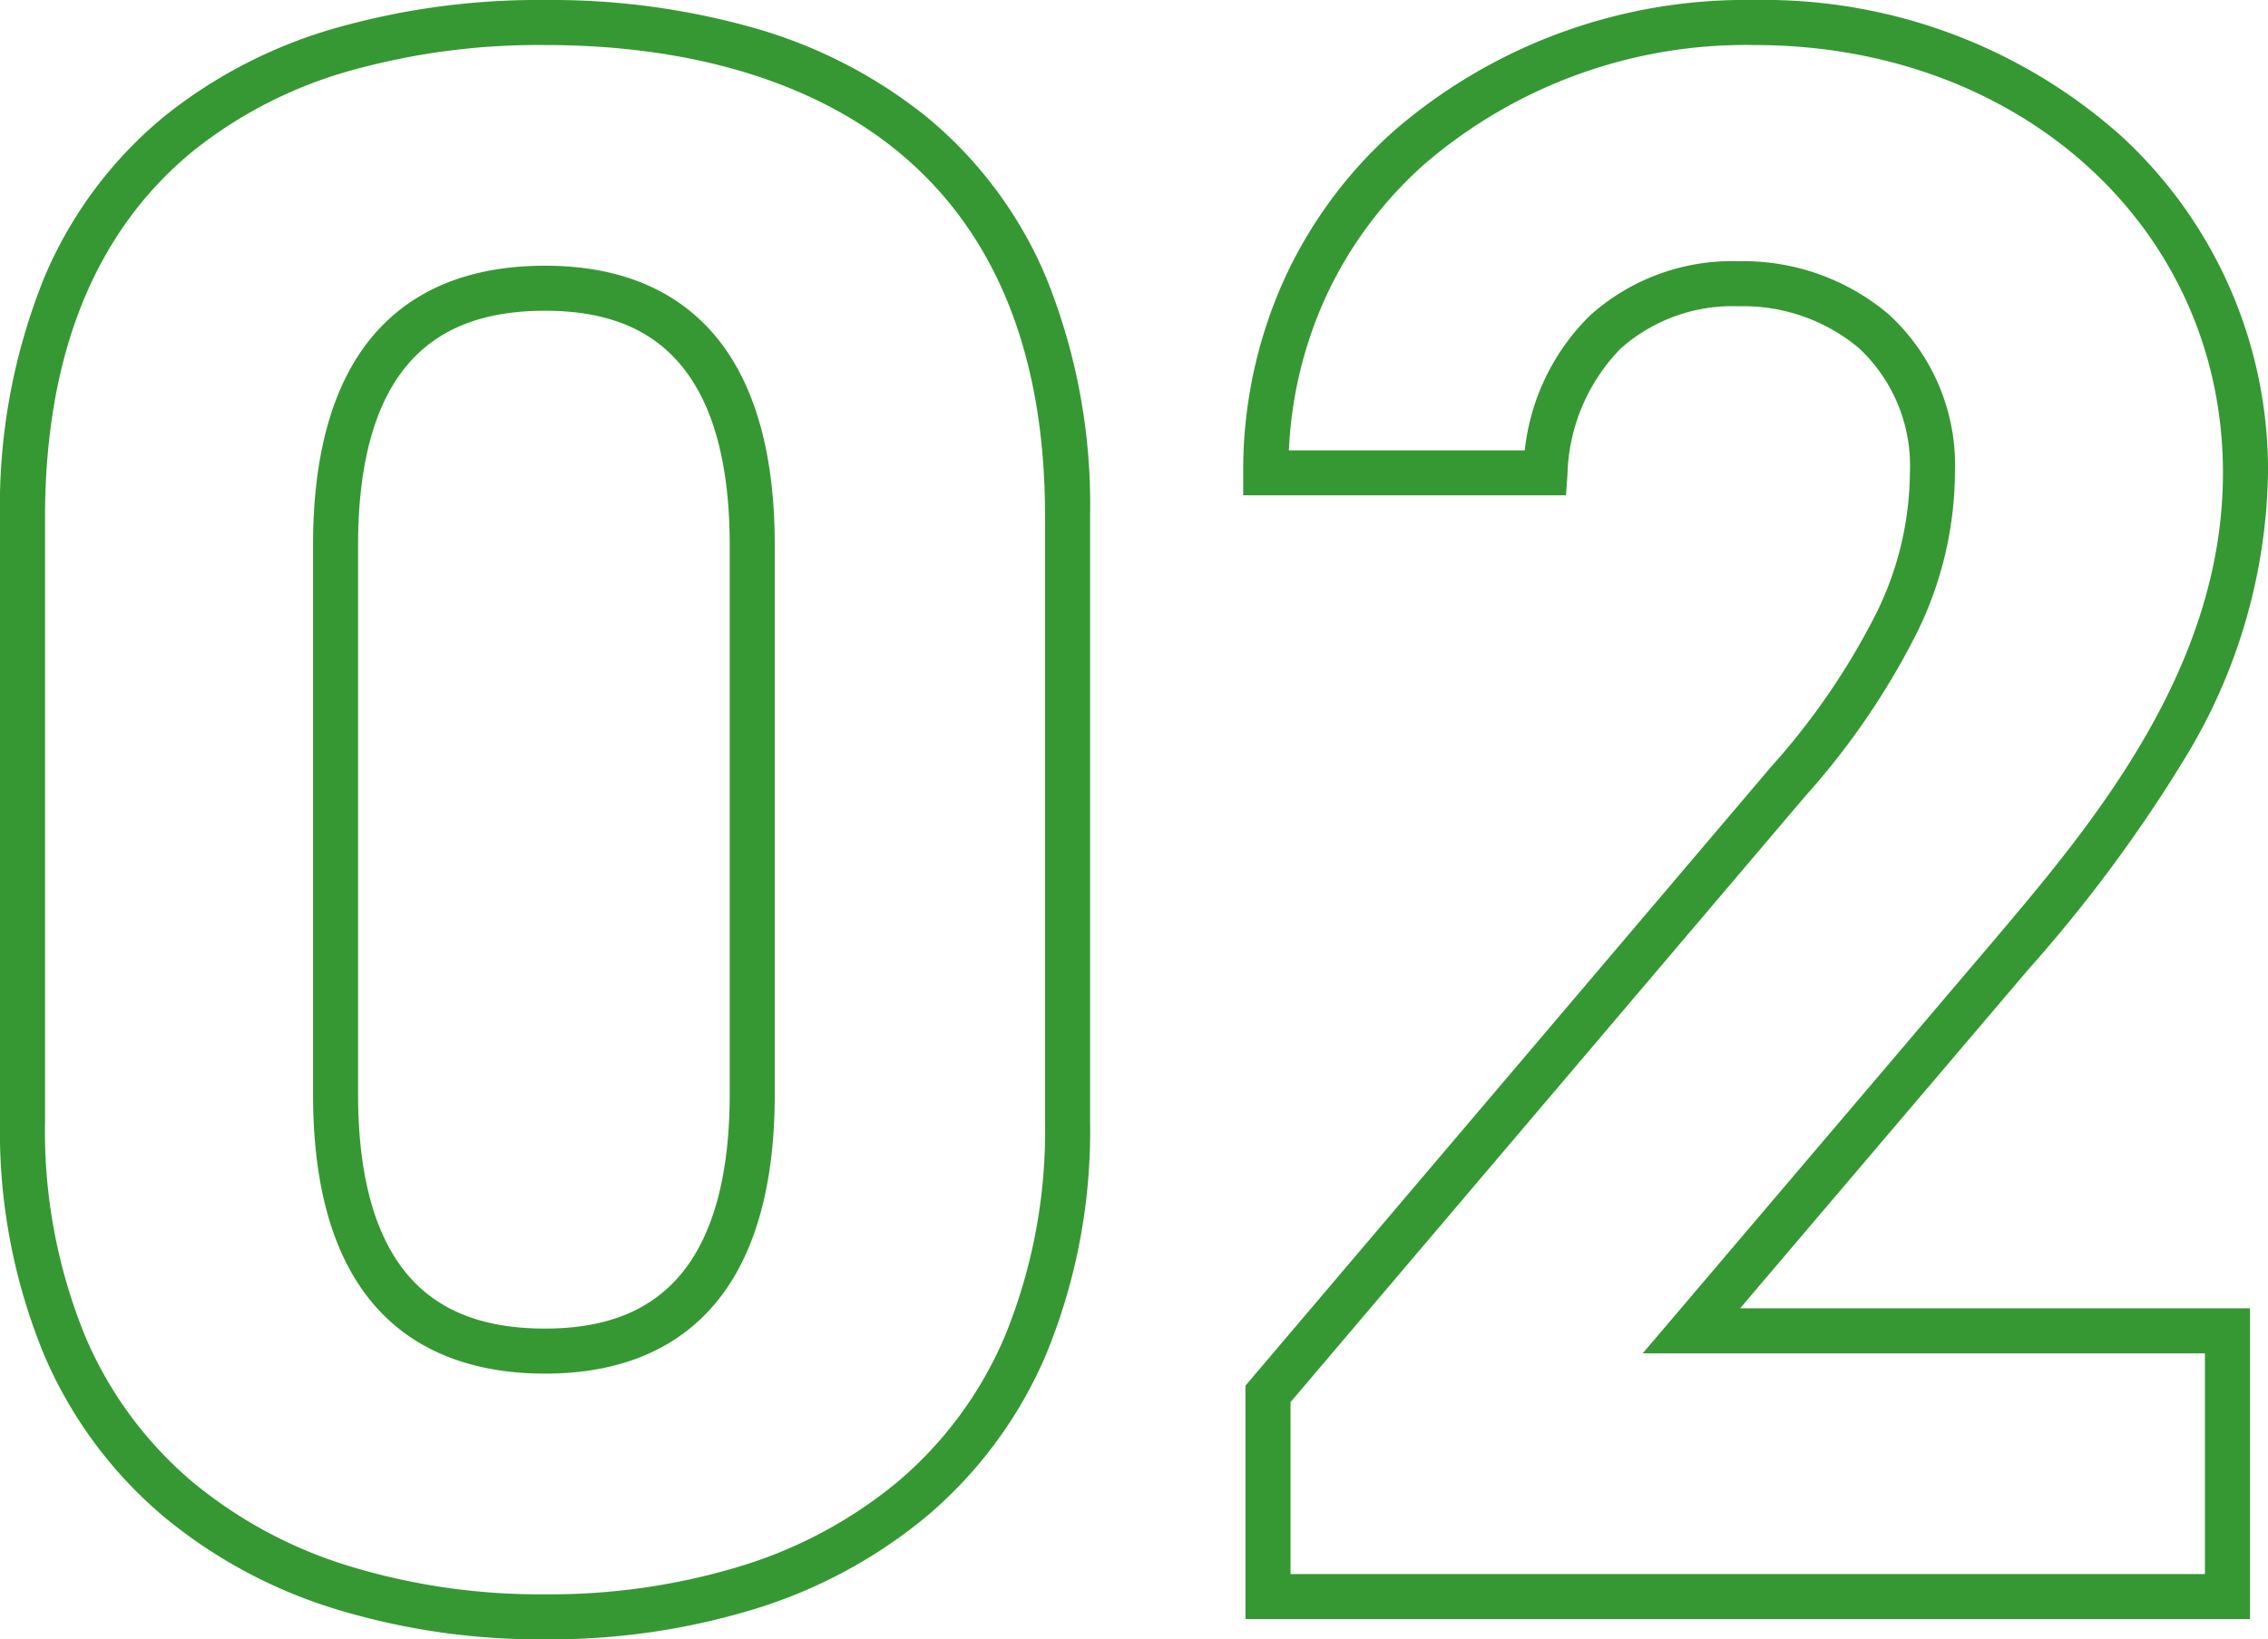
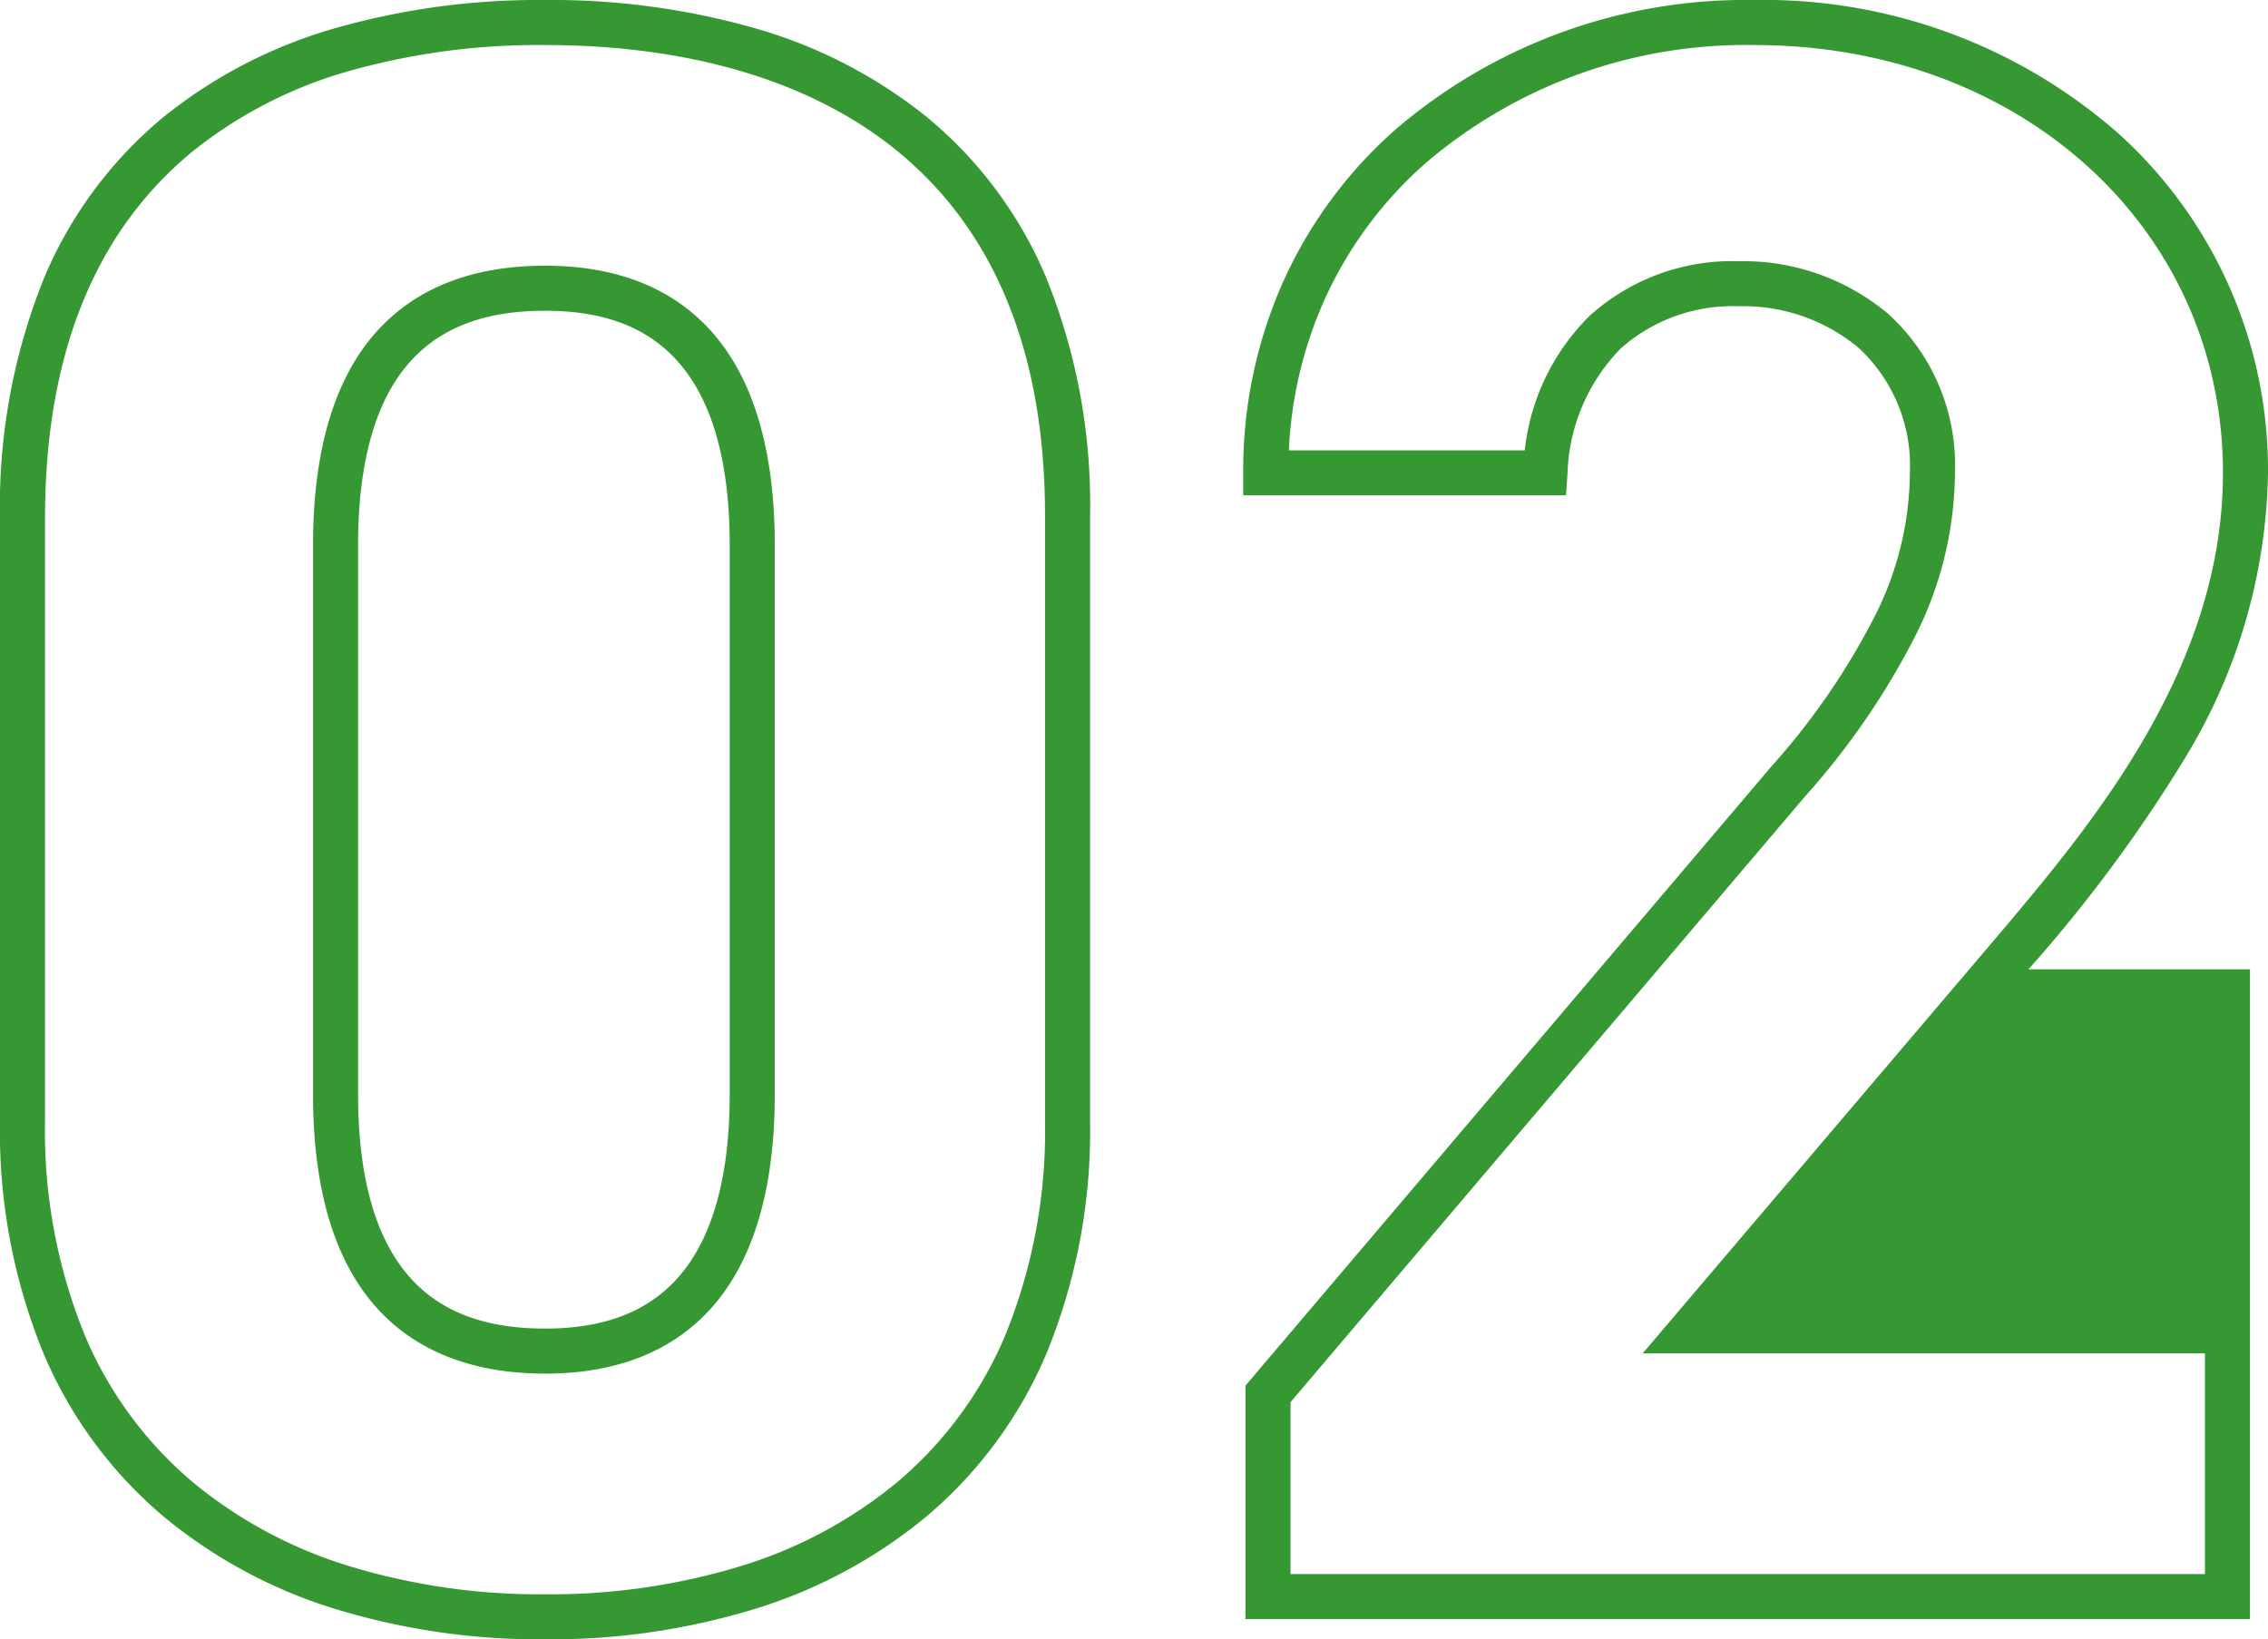
<svg xmlns="http://www.w3.org/2000/svg" width="100.699" height="72.8" viewBox="0 0 100.699 72.8">
-   <path id="img_health-pharmacy-number_02" d="M27-70.9a33.018,33.018,0,0,1,9.133,1.2,21.667,21.667,0,0,1,7.748,3.94,18.566,18.566,0,0,1,5.356,7.154A26.815,26.815,0,0,1,51.2-48v26.9a26.03,26.03,0,0,1-1.963,10.374,19.3,19.3,0,0,1-5.344,7.205A22.1,22.1,0,0,1,36.151.6,31.007,31.007,0,0,1,27,1.9,31.007,31.007,0,0,1,17.848.6a22.1,22.1,0,0,1-7.741-4.119,19.3,19.3,0,0,1-5.344-7.205A26.03,26.03,0,0,1,2.8-21.1V-47.9A27.077,27.077,0,0,1,4.762-58.565a18.615,18.615,0,0,1,5.355-7.184A21.615,21.615,0,0,1,17.866-69.7,32.961,32.961,0,0,1,27-70.9ZM27-.1a29.014,29.014,0,0,0,8.561-1.213,20.116,20.116,0,0,0,7.046-3.741A17.317,17.317,0,0,0,47.4-11.52a24.053,24.053,0,0,0,1.8-9.58V-48c0-7.2-2.214-12.654-6.582-16.212C38.854-67.279,33.453-68.9,27-68.9a30.97,30.97,0,0,0-8.578,1.12A19.632,19.632,0,0,0,11.383-64.2C7.015-60.629,4.8-55.145,4.8-47.9v26.8a24.053,24.053,0,0,0,1.8,9.58,17.317,17.317,0,0,0,4.793,6.467,20.116,20.116,0,0,0,7.046,3.741A29.014,29.014,0,0,0,27-.1ZM80.7-70.9a23.834,23.834,0,0,1,16.226,5.988A20.129,20.129,0,0,1,103.5-49.9a25.021,25.021,0,0,1-3.683,12.661,64.8,64.8,0,0,1-6.953,9.385L80.062-12.8H102.7V1H58.1V-9.367L81.441-36.852a31.353,31.353,0,0,0,4.667-6.814A14.307,14.307,0,0,0,87.6-49.9a7.136,7.136,0,0,0-2.274-5.55A8,8,0,0,0,80-57.3a7.485,7.485,0,0,0-5.23,1.868,8.294,8.294,0,0,0-2.373,5.6l-.067.927H58v-1a20.549,20.549,0,0,1,1.807-8.559,19.9,19.9,0,0,1,4.915-6.65A23.863,23.863,0,0,1,80.7-70.9Zm20,60.1H75.737l15.6-18.348C95.625-34.215,101.5-41.157,101.5-49.9c0-10.832-8.942-19-20.8-19a21.869,21.869,0,0,0-14.647,5.284,17.907,17.907,0,0,0-4.425,5.984,18.366,18.366,0,0,0-1.6,6.732H70.5a9.89,9.89,0,0,1,2.9-5.993A9.442,9.442,0,0,1,80-59.3a9.993,9.993,0,0,1,6.649,2.35A9.076,9.076,0,0,1,89.6-49.9a16.26,16.26,0,0,1-1.684,7.091,33.276,33.276,0,0,1-4.956,7.259L60.1-8.633V-1h40.6ZM27-59.1c3.378,0,5.972,1.112,7.709,3.3,1.653,2.087,2.491,5.147,2.491,9.1v24.4c0,3.949-.838,7.009-2.491,9.1C32.972-11.012,30.378-9.9,27-9.9c-4.7,0-10.3-2.151-10.3-12.4V-46.7c0-3.956.843-7.017,2.506-9.1C20.955-57.989,23.578-59.1,27-59.1Zm0,47.2c2.775,0,4.784-.833,6.141-2.546S35.2-18.813,35.2-22.3V-46.7c0-3.487-.693-6.13-2.059-7.854S29.775-57.1,27-57.1c-2.823,0-4.861.834-6.231,2.549S18.7-50.191,18.7-46.7v24.4c0,3.491.7,6.132,2.069,7.851S24.177-11.9,27-11.9Z" transform="translate(-2.801 70.9)" fill="#369833" />
+   <path id="img_health-pharmacy-number_02" d="M27-70.9a33.018,33.018,0,0,1,9.133,1.2,21.667,21.667,0,0,1,7.748,3.94,18.566,18.566,0,0,1,5.356,7.154A26.815,26.815,0,0,1,51.2-48v26.9a26.03,26.03,0,0,1-1.963,10.374,19.3,19.3,0,0,1-5.344,7.205A22.1,22.1,0,0,1,36.151.6,31.007,31.007,0,0,1,27,1.9,31.007,31.007,0,0,1,17.848.6a22.1,22.1,0,0,1-7.741-4.119,19.3,19.3,0,0,1-5.344-7.205A26.03,26.03,0,0,1,2.8-21.1V-47.9A27.077,27.077,0,0,1,4.762-58.565a18.615,18.615,0,0,1,5.355-7.184A21.615,21.615,0,0,1,17.866-69.7,32.961,32.961,0,0,1,27-70.9ZM27-.1a29.014,29.014,0,0,0,8.561-1.213,20.116,20.116,0,0,0,7.046-3.741A17.317,17.317,0,0,0,47.4-11.52a24.053,24.053,0,0,0,1.8-9.58V-48c0-7.2-2.214-12.654-6.582-16.212C38.854-67.279,33.453-68.9,27-68.9a30.97,30.97,0,0,0-8.578,1.12A19.632,19.632,0,0,0,11.383-64.2C7.015-60.629,4.8-55.145,4.8-47.9v26.8a24.053,24.053,0,0,0,1.8,9.58,17.317,17.317,0,0,0,4.793,6.467,20.116,20.116,0,0,0,7.046,3.741A29.014,29.014,0,0,0,27-.1ZM80.7-70.9a23.834,23.834,0,0,1,16.226,5.988A20.129,20.129,0,0,1,103.5-49.9a25.021,25.021,0,0,1-3.683,12.661,64.8,64.8,0,0,1-6.953,9.385H102.7V1H58.1V-9.367L81.441-36.852a31.353,31.353,0,0,0,4.667-6.814A14.307,14.307,0,0,0,87.6-49.9a7.136,7.136,0,0,0-2.274-5.55A8,8,0,0,0,80-57.3a7.485,7.485,0,0,0-5.23,1.868,8.294,8.294,0,0,0-2.373,5.6l-.067.927H58v-1a20.549,20.549,0,0,1,1.807-8.559,19.9,19.9,0,0,1,4.915-6.65A23.863,23.863,0,0,1,80.7-70.9Zm20,60.1H75.737l15.6-18.348C95.625-34.215,101.5-41.157,101.5-49.9c0-10.832-8.942-19-20.8-19a21.869,21.869,0,0,0-14.647,5.284,17.907,17.907,0,0,0-4.425,5.984,18.366,18.366,0,0,0-1.6,6.732H70.5a9.89,9.89,0,0,1,2.9-5.993A9.442,9.442,0,0,1,80-59.3a9.993,9.993,0,0,1,6.649,2.35A9.076,9.076,0,0,1,89.6-49.9a16.26,16.26,0,0,1-1.684,7.091,33.276,33.276,0,0,1-4.956,7.259L60.1-8.633V-1h40.6ZM27-59.1c3.378,0,5.972,1.112,7.709,3.3,1.653,2.087,2.491,5.147,2.491,9.1v24.4c0,3.949-.838,7.009-2.491,9.1C32.972-11.012,30.378-9.9,27-9.9c-4.7,0-10.3-2.151-10.3-12.4V-46.7c0-3.956.843-7.017,2.506-9.1C20.955-57.989,23.578-59.1,27-59.1Zm0,47.2c2.775,0,4.784-.833,6.141-2.546S35.2-18.813,35.2-22.3V-46.7c0-3.487-.693-6.13-2.059-7.854S29.775-57.1,27-57.1c-2.823,0-4.861.834-6.231,2.549S18.7-50.191,18.7-46.7v24.4c0,3.491.7,6.132,2.069,7.851S24.177-11.9,27-11.9Z" transform="translate(-2.801 70.9)" fill="#369833" />
</svg>